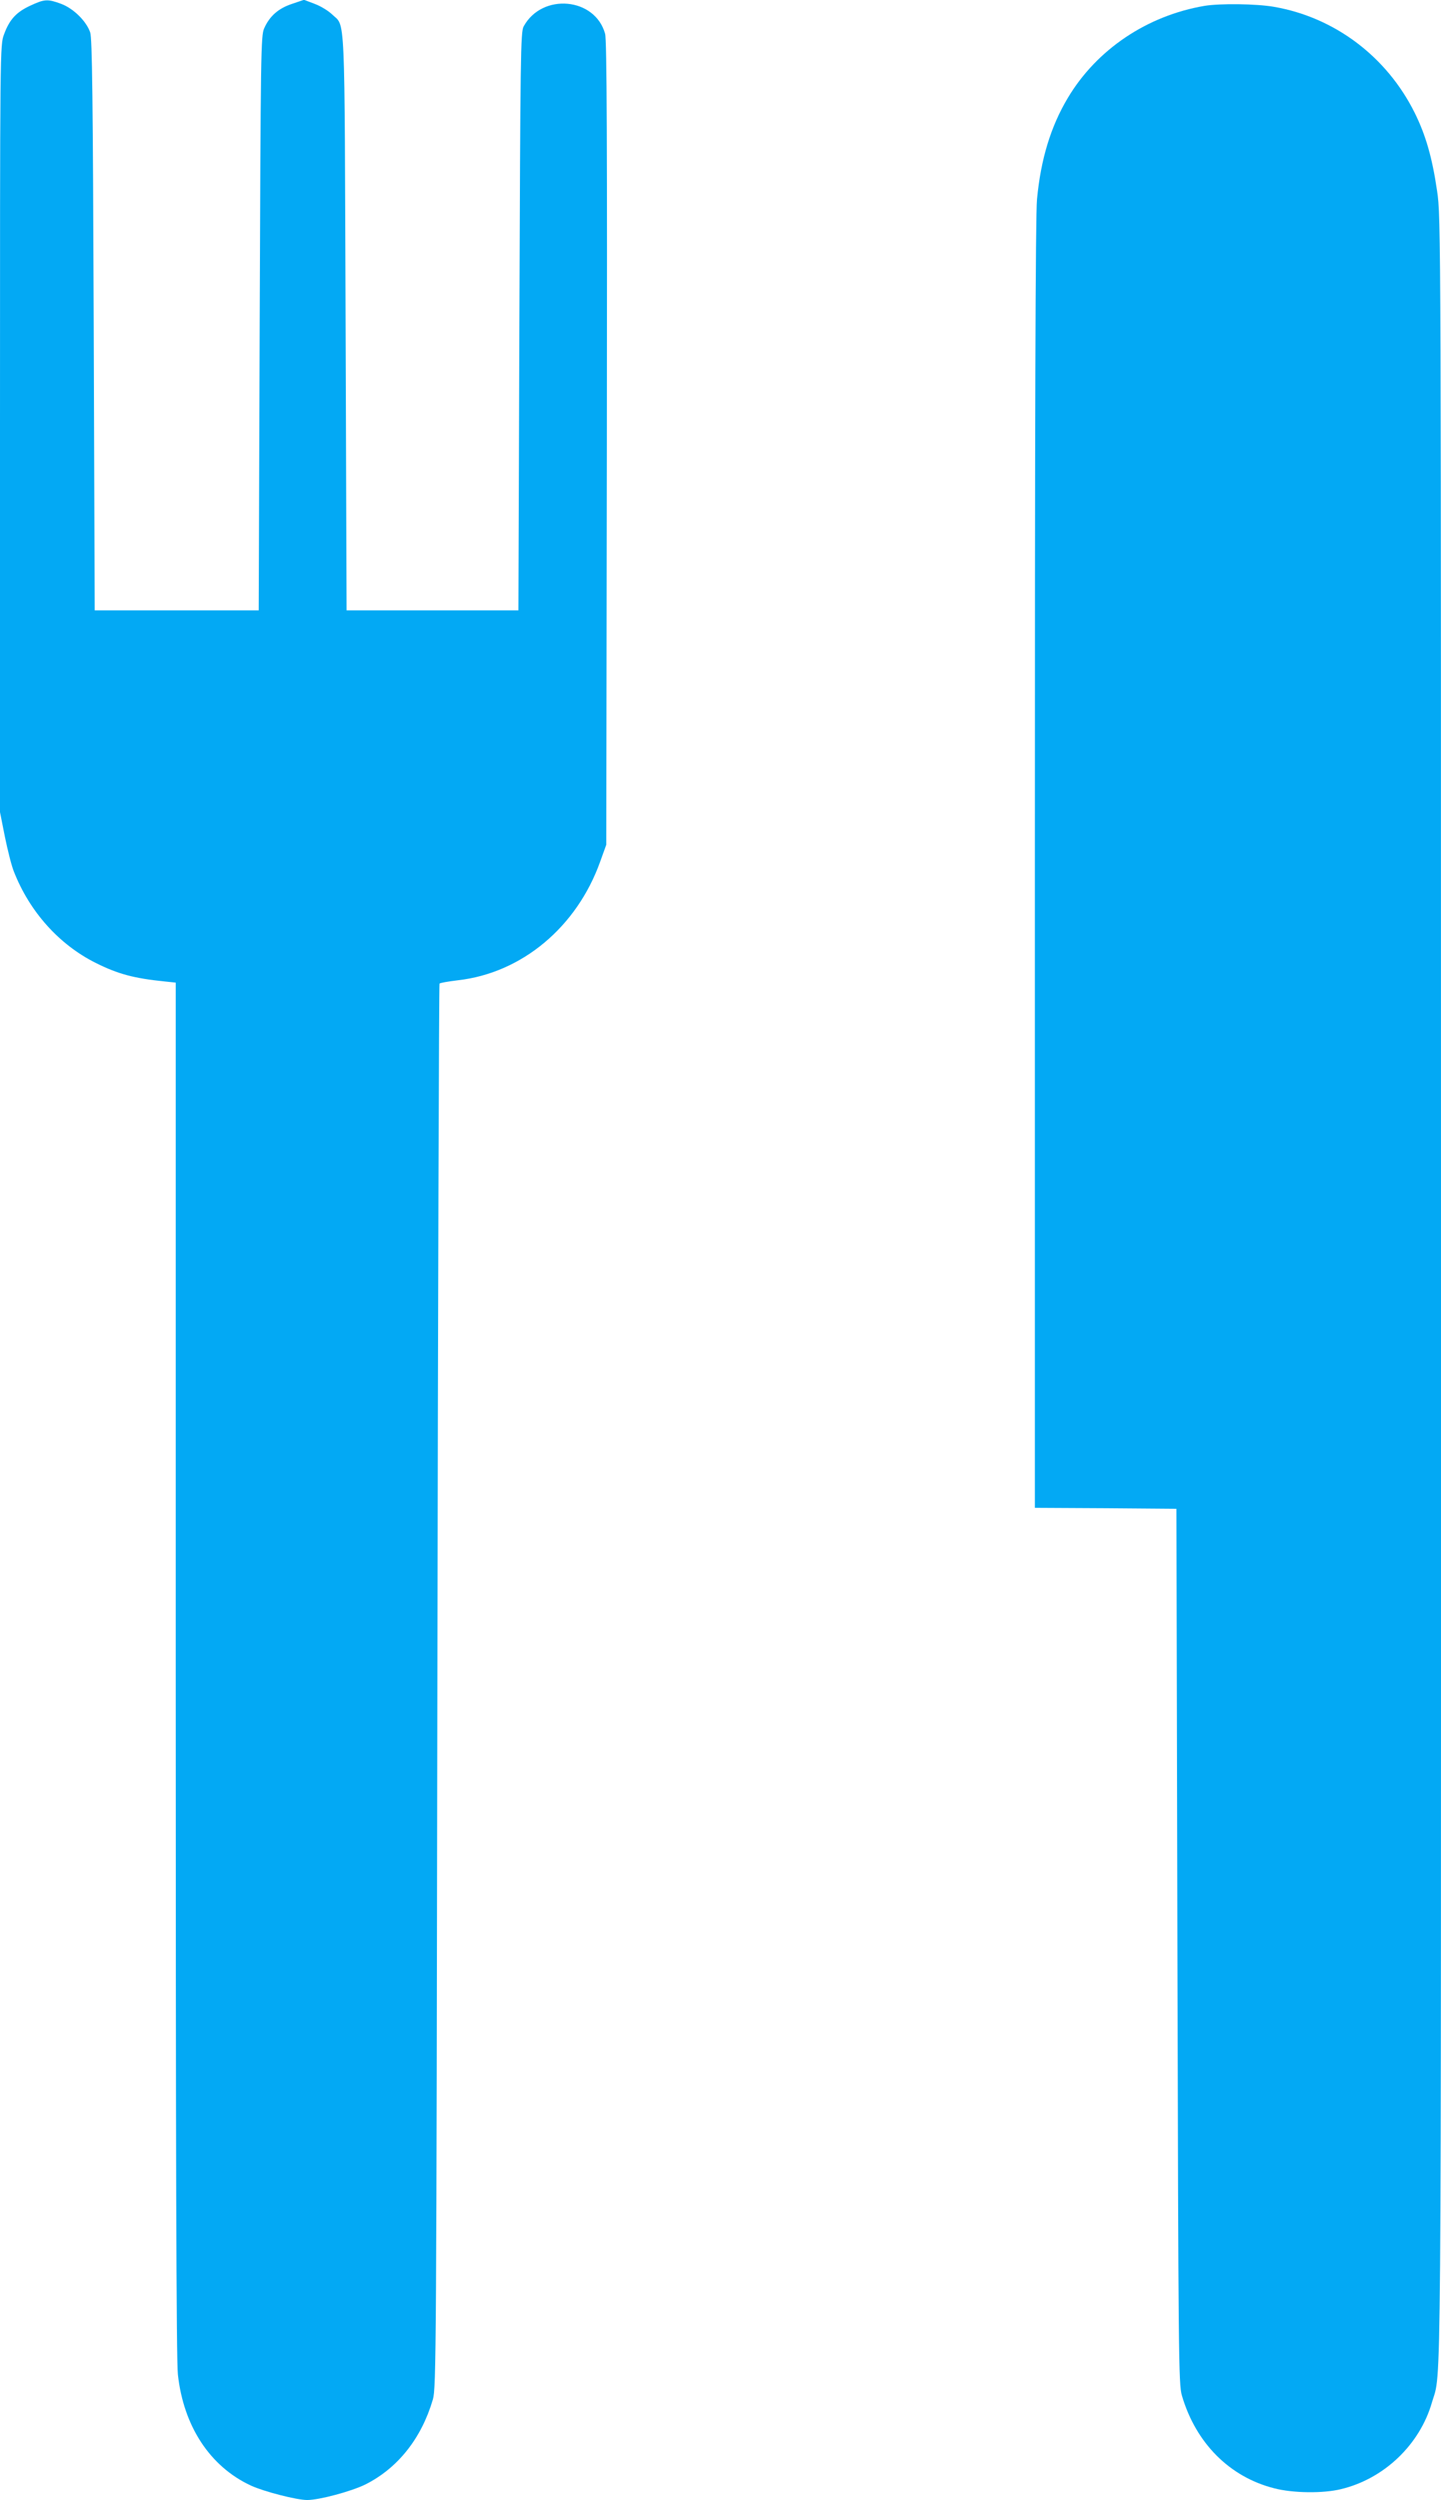
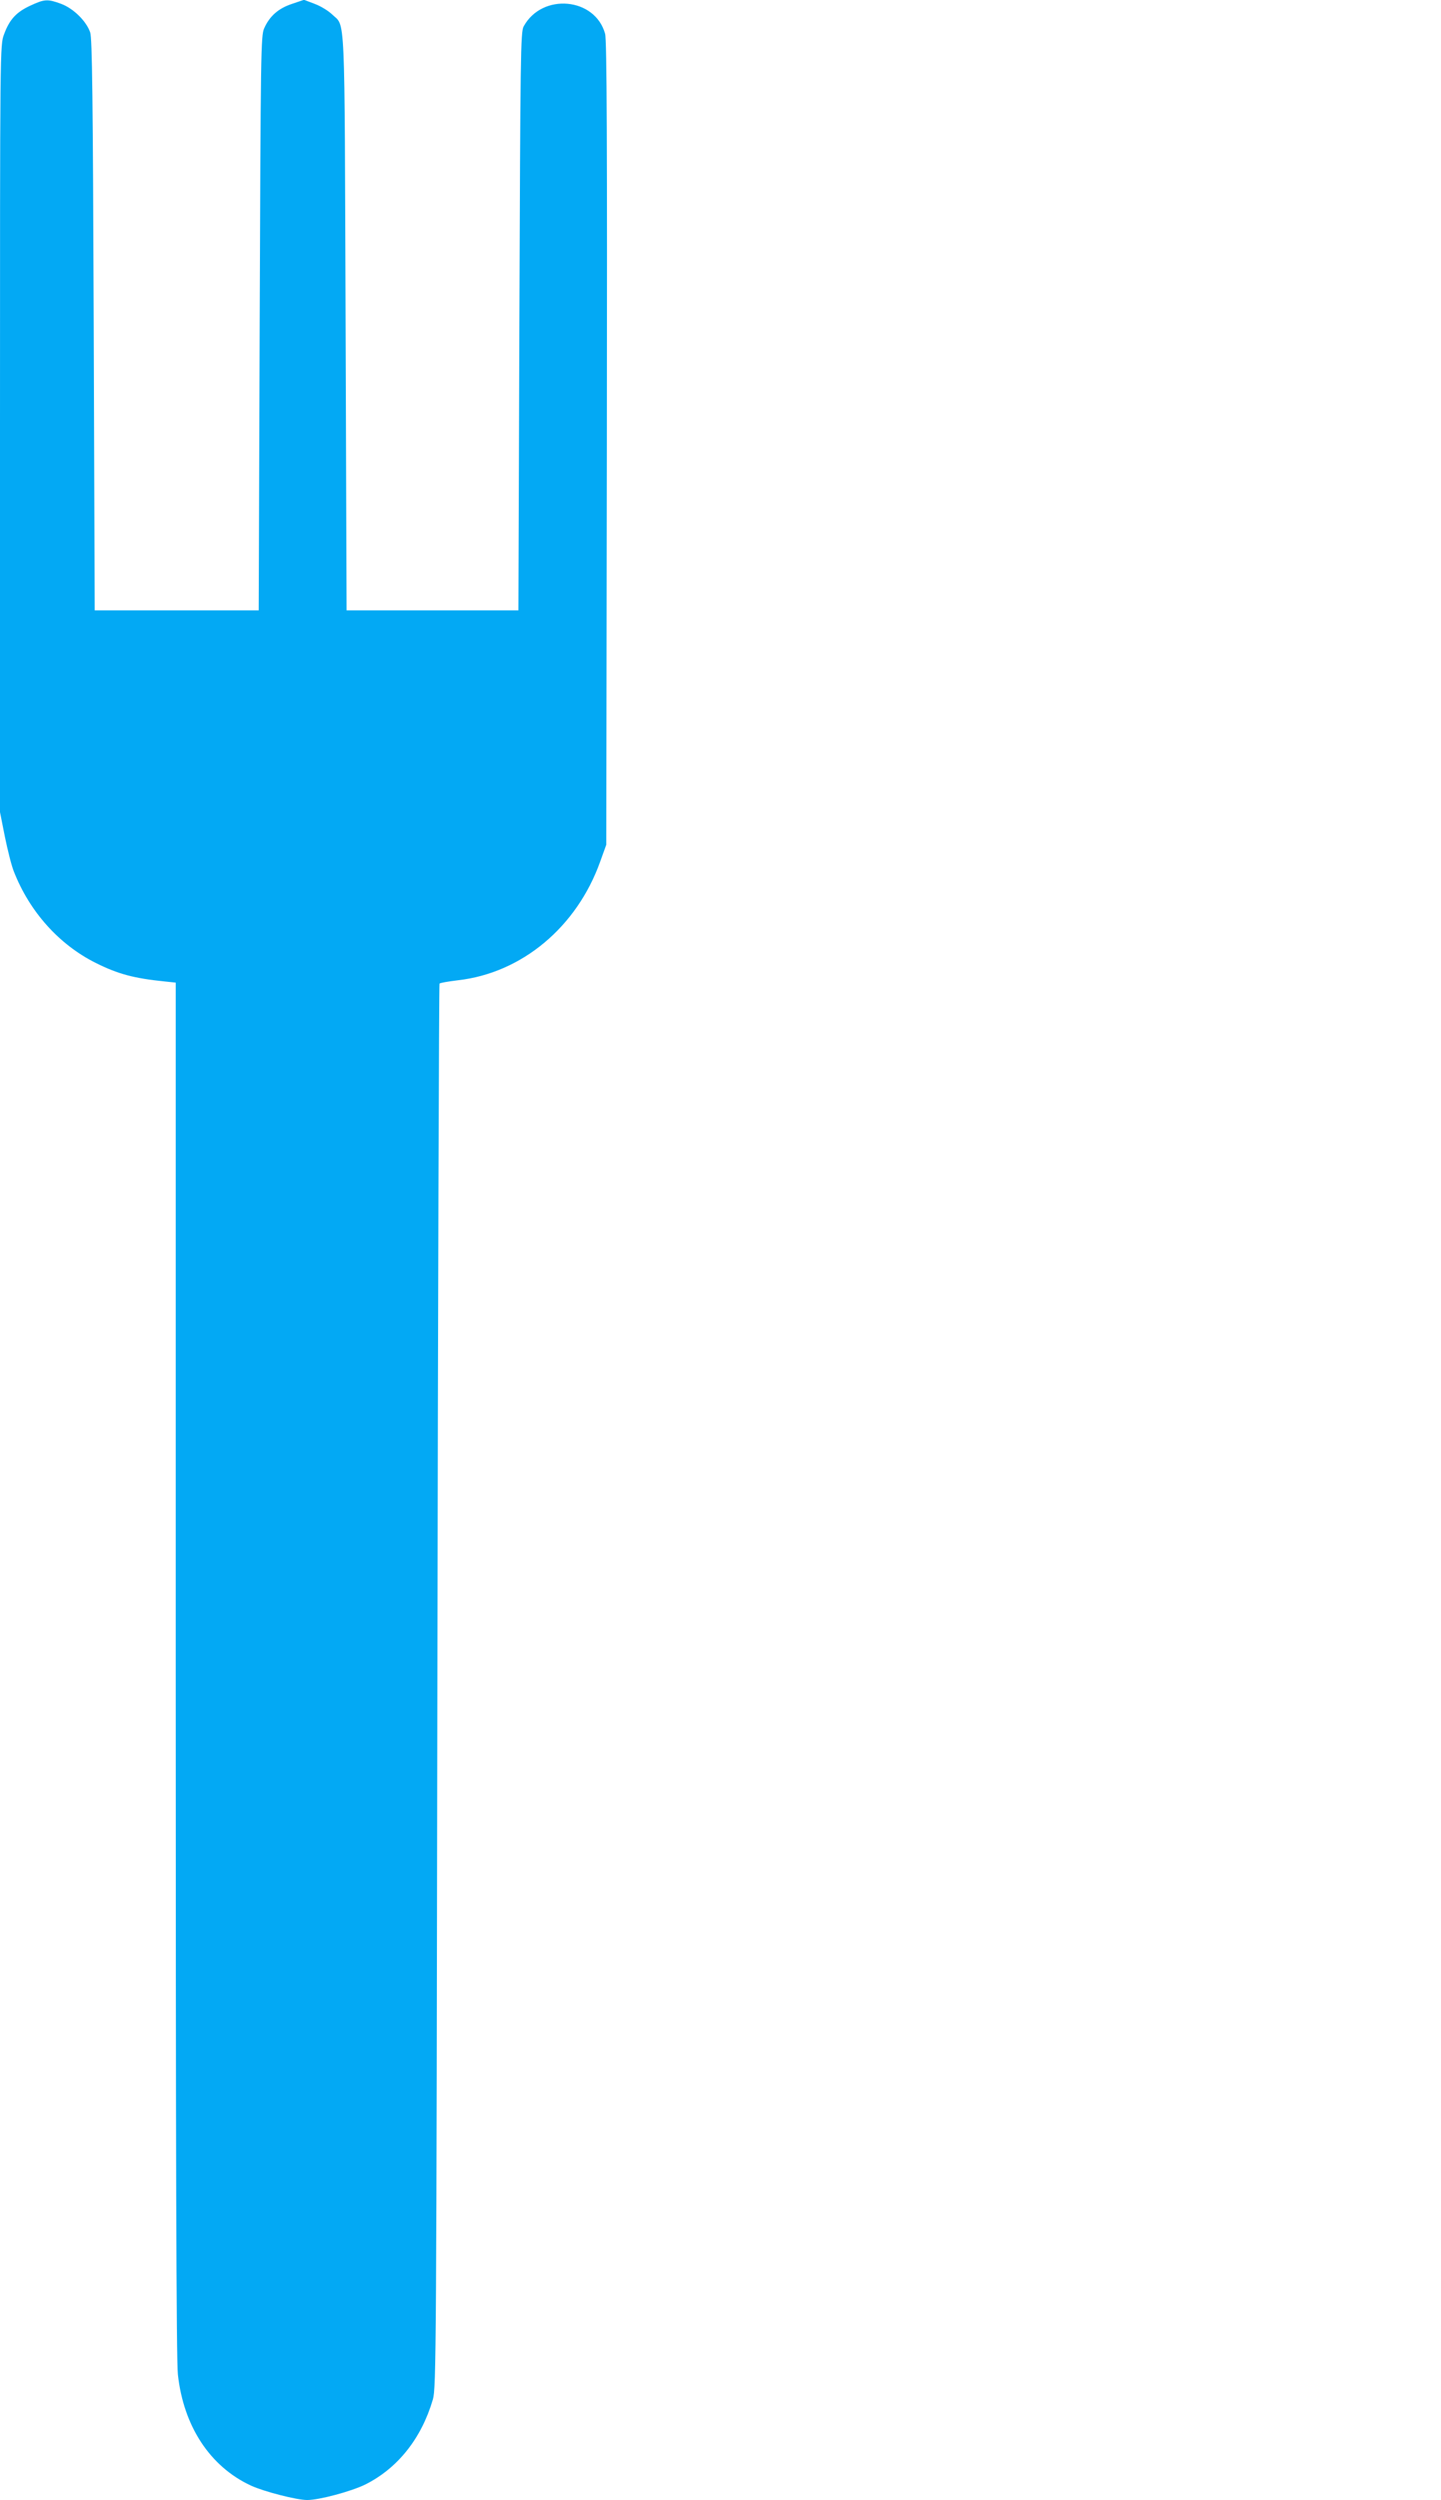
<svg xmlns="http://www.w3.org/2000/svg" version="1.0" width="738pt" height="1280pt" viewBox="0 0 738 1280" preserveAspectRatio="xMidYMid meet">
  <g transform="translate(0,1280) scale(0.1,-0.1)" fill="#03a9f4" stroke="none">
    <path d="M155 12771 c-71 -33 -106 -70 -134 -146 -21 -56 -21 -56 -21 -2020 l0 -1963 25 -126 c14 -68 34 -149 46 -178 80 -205 231 -374 419 -468 114 -57 196 -79 353 -95 l57 -6 0 -3515 c0 -2442 3 -3544 11 -3611 29 -266 165 -472 374 -569 67 -31 235 -74 288 -74 62 0 225 44 297 79 166 83 288 235 347 436 17 57 18 249 23 3652 3 1975 8 3594 11 3597 3 4 46 11 94 17 327 37 609 272 729 608 l31 86 3 2055 c2 1530 0 2066 -9 2097 -51 186 -322 211 -417 38 -16 -27 -17 -155 -22 -1510 l-5 -1480 -440 0 -440 0 -5 1475 c-6 1633 0 1509 -70 1577 -19 18 -58 42 -88 53 l-55 21 -62 -21 c-69 -23 -114 -62 -142 -125 -17 -38 -18 -122 -23 -1510 l-5 -1470 -420 0 -420 0 -5 1460 c-4 1165 -8 1468 -18 1499 -20 58 -85 122 -148 146 -70 26 -86 25 -159 -9z" />
-     <path d="M6169 12770 c-294 -50 -552 -223 -700 -471 -88 -147 -139 -316 -158 -519 -8 -79 -11 -1146 -11 -3407 l0 -3293 363 -2 362 -3 5 -2240 c5 -2099 6 -2244 23 -2300 71 -243 244 -417 473 -475 96 -25 251 -27 343 -4 220 53 403 228 465 445 49 169 46 -189 46 5699 0 5442 0 5486 -20 5622 -25 171 -58 286 -115 401 -143 287 -409 488 -720 542 -91 16 -277 18 -356 5z" />
  </g>
</svg>